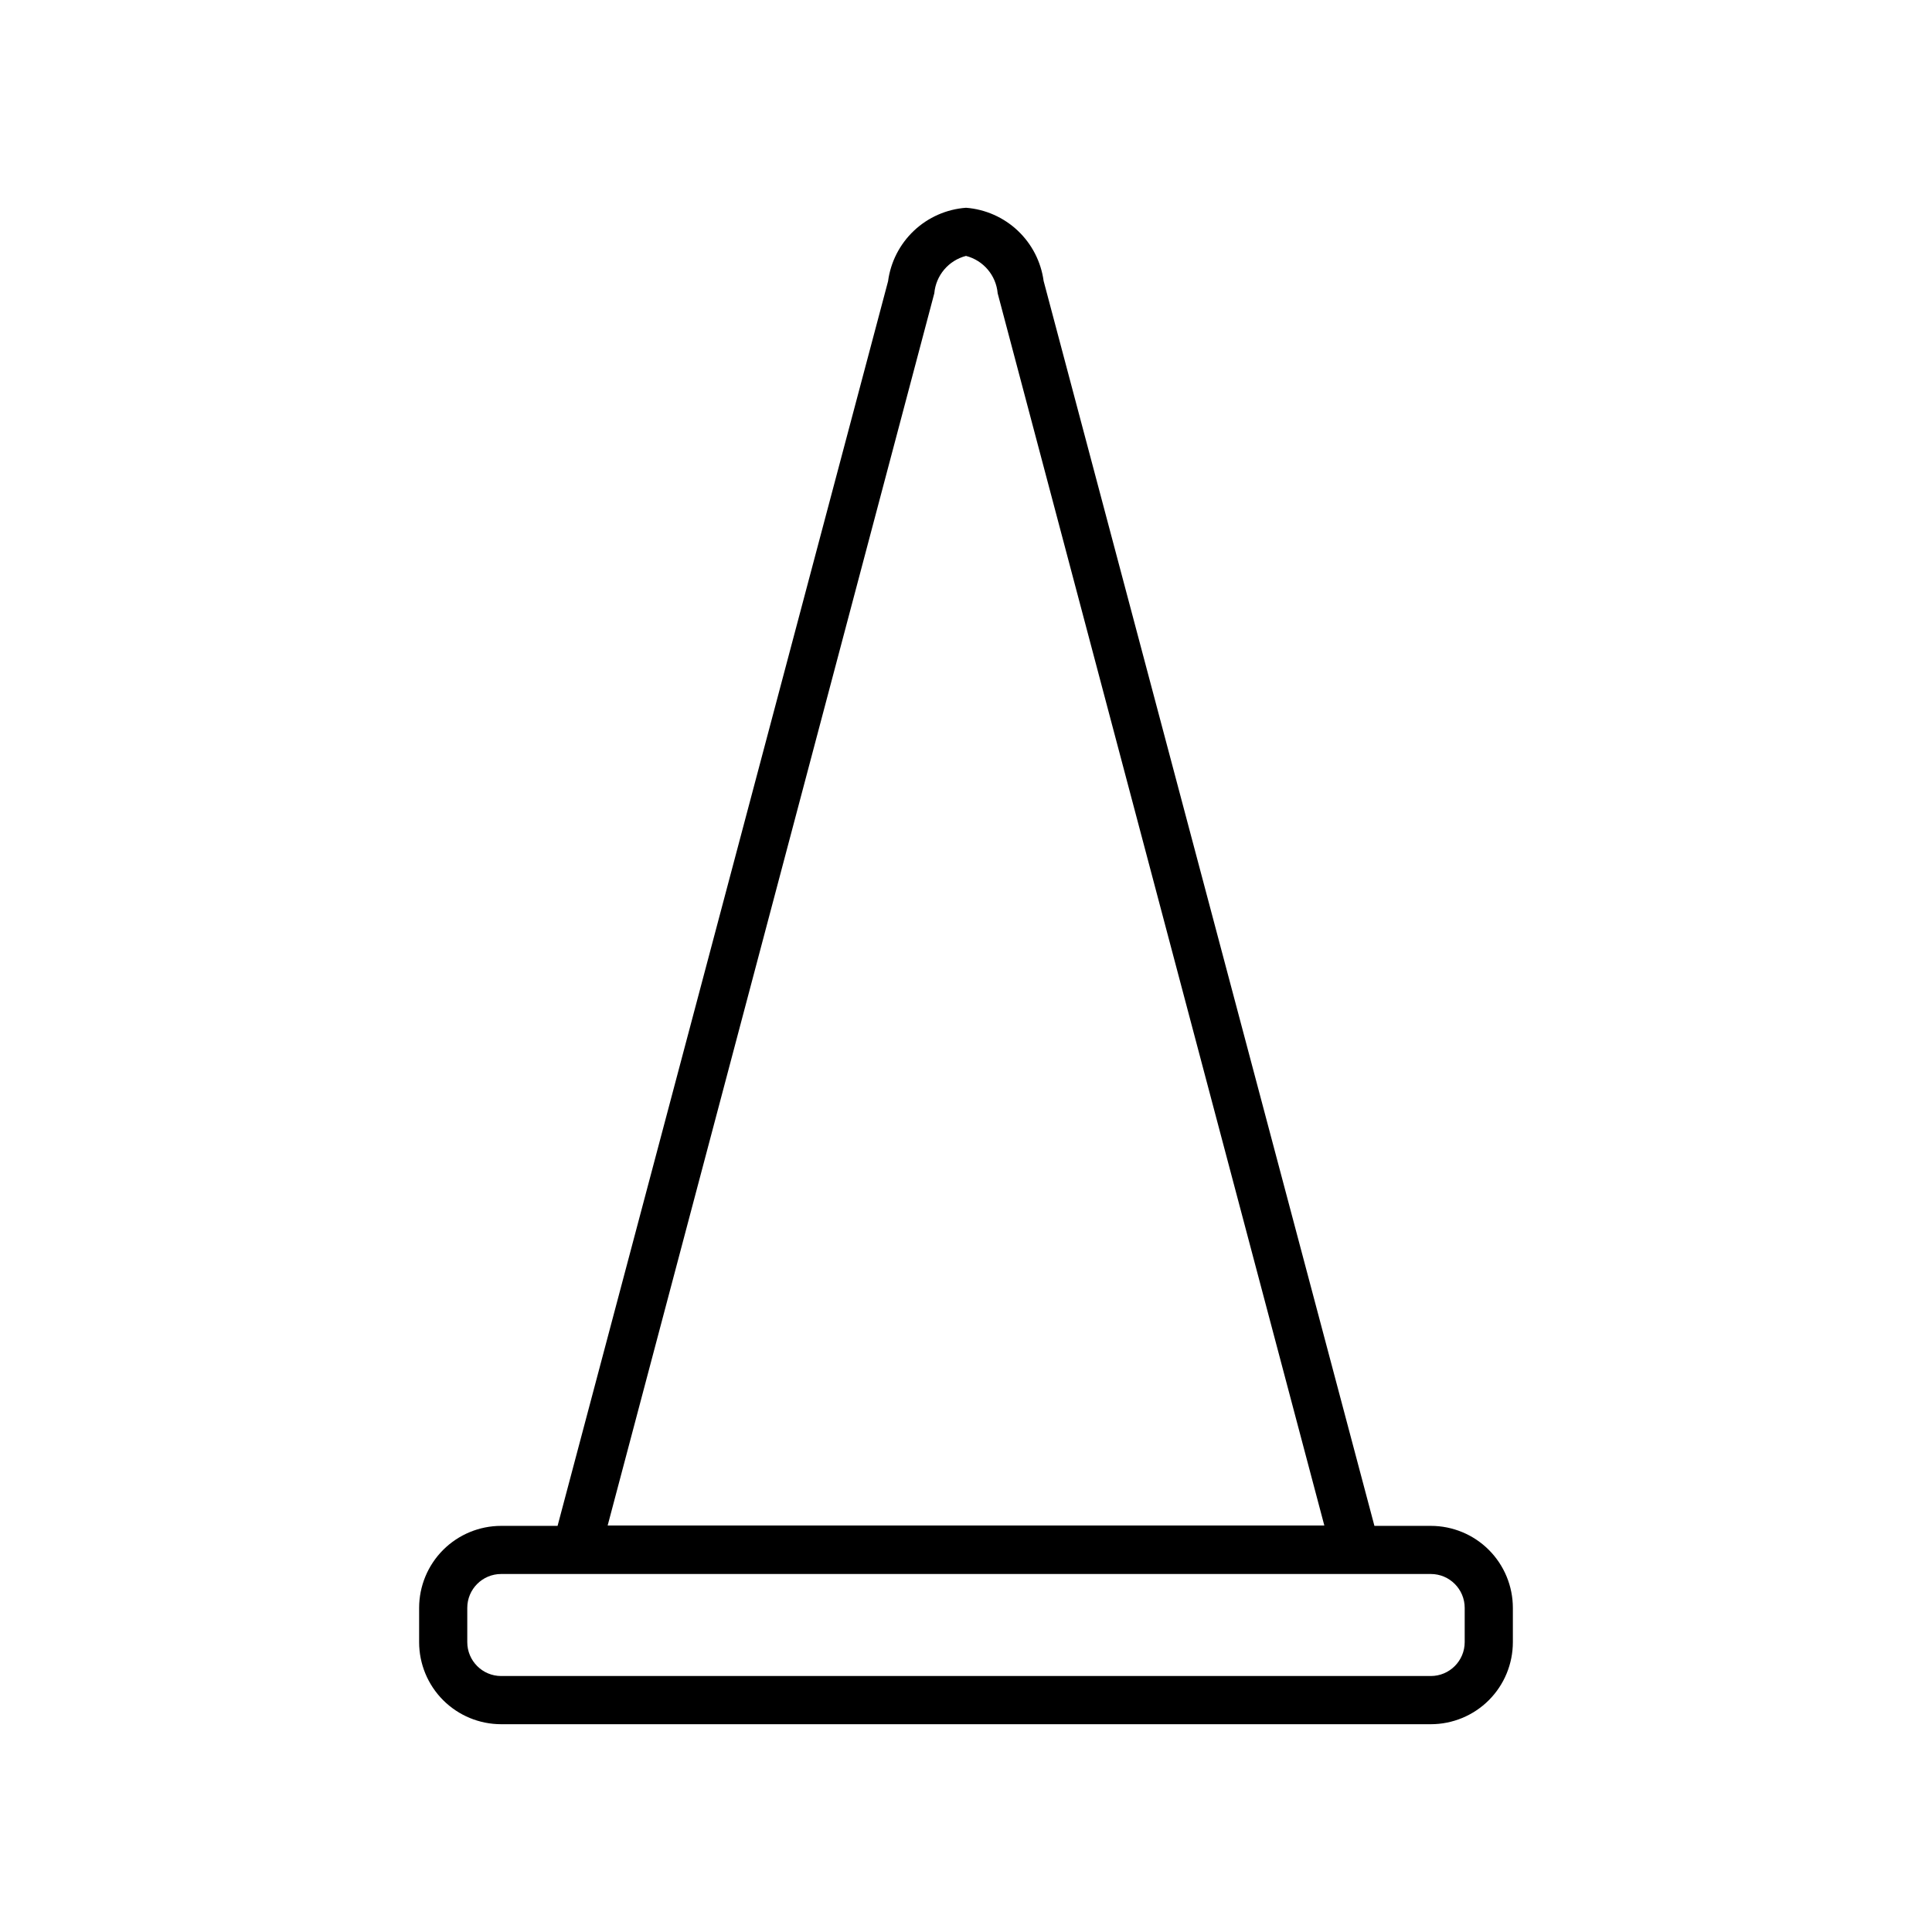
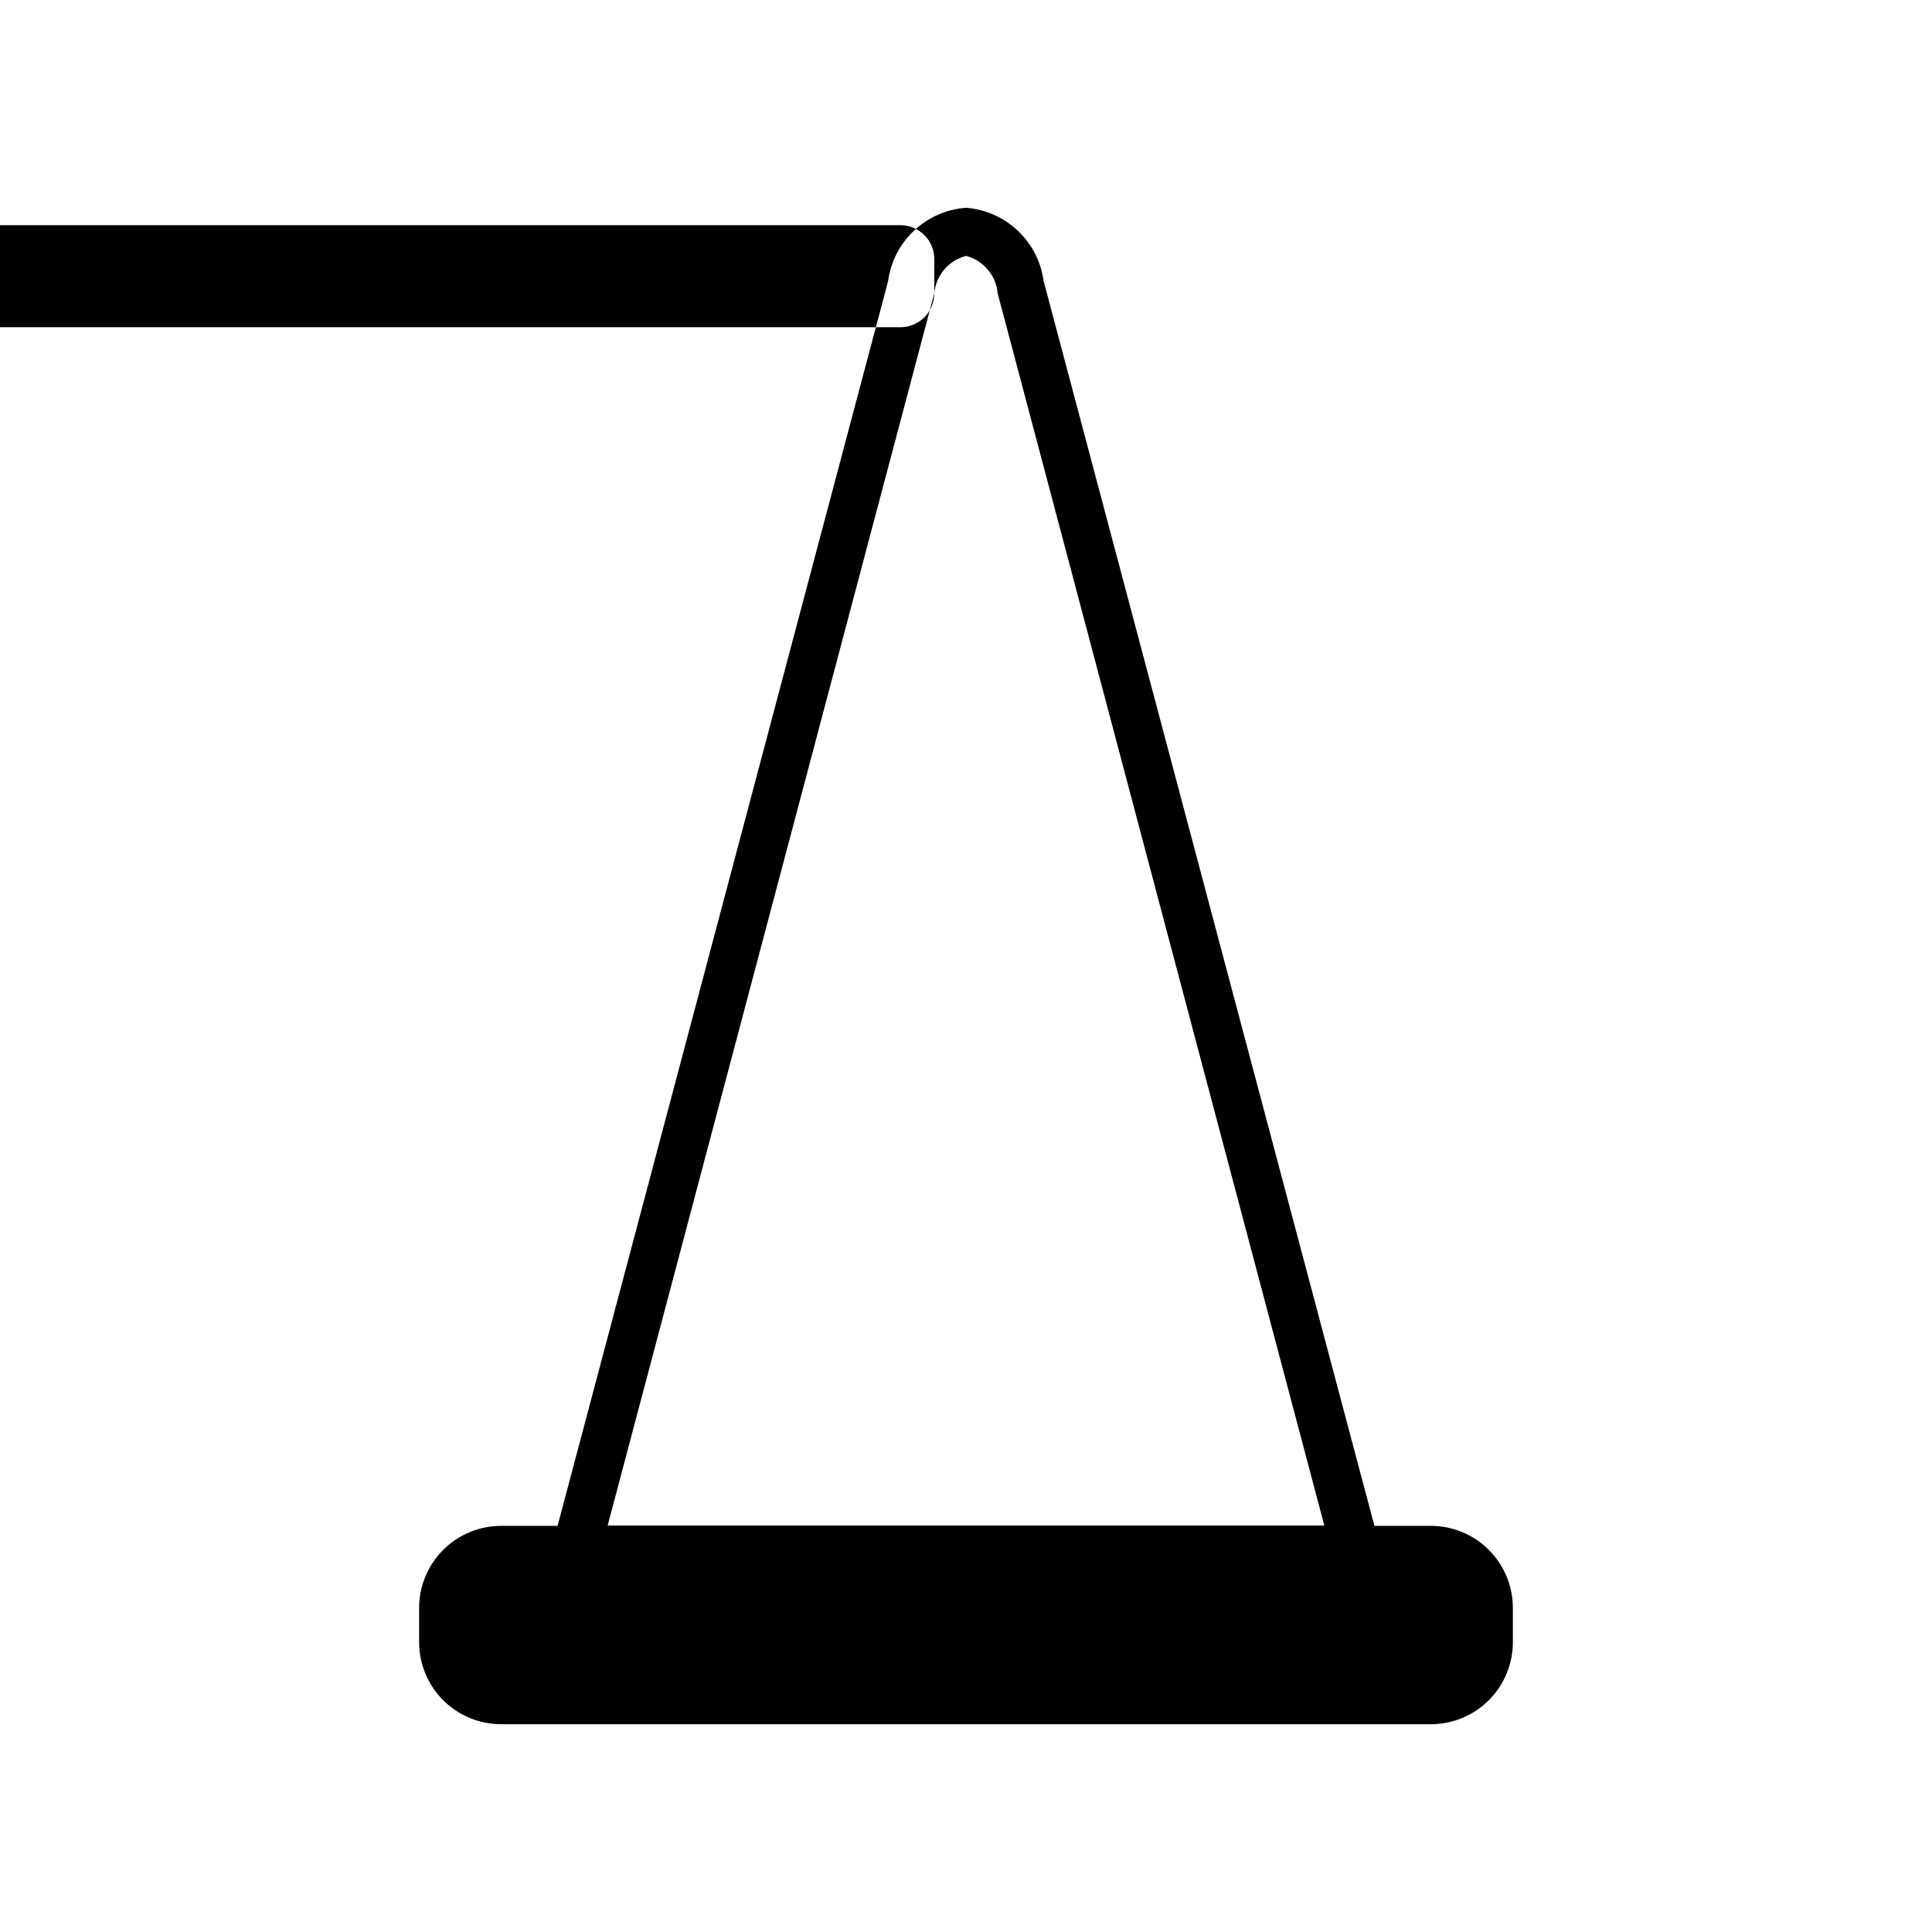
<svg xmlns="http://www.w3.org/2000/svg" fill="#000000" width="800px" height="800px" version="1.1" viewBox="144 144 512 512">
-   <path d="m523.18 548.37h-14.945l-87.664-329.91c-0.695-5.098-3.117-9.805-6.859-13.336-3.742-3.527-8.582-5.668-13.711-6.062-5.16 0.379-10.027 2.523-13.789 6.07-3.762 3.551-6.188 8.285-6.867 13.41l-87.582 329.83h-14.945c-5.766 0-11.297 2.289-15.379 6.367-4.078 4.082-6.367 9.613-6.367 15.379v9.07c0 5.766 2.289 11.297 6.367 15.379 4.082 4.078 9.613 6.367 15.379 6.367h246.36c5.769 0 11.301-2.289 15.379-6.367 4.078-4.082 6.367-9.613 6.367-15.379v-9.07c0-5.766-2.289-11.297-6.367-15.379-4.078-4.078-9.609-6.367-15.379-6.367zm-131.58-326.64c0.418-4.75 3.781-8.719 8.398-9.91 4.613 1.191 7.977 5.16 8.395 9.91l86.57 326.55h-189.93zm140.56 357.45c0 4.961-4.023 8.984-8.984 8.984h-246.36c-4.961 0-8.984-4.023-8.984-8.984v-9.07c0-4.961 4.023-8.984 8.984-8.984h246.36c4.961 0 8.984 4.023 8.984 8.984z" />
+   <path d="m523.18 548.37h-14.945l-87.664-329.91c-0.695-5.098-3.117-9.805-6.859-13.336-3.742-3.527-8.582-5.668-13.711-6.062-5.16 0.379-10.027 2.523-13.789 6.07-3.762 3.551-6.188 8.285-6.867 13.41l-87.582 329.83h-14.945c-5.766 0-11.297 2.289-15.379 6.367-4.078 4.082-6.367 9.613-6.367 15.379v9.07c0 5.766 2.289 11.297 6.367 15.379 4.082 4.078 9.613 6.367 15.379 6.367h246.36c5.769 0 11.301-2.289 15.379-6.367 4.078-4.082 6.367-9.613 6.367-15.379v-9.07c0-5.766-2.289-11.297-6.367-15.379-4.078-4.078-9.609-6.367-15.379-6.367zm-131.58-326.64c0.418-4.75 3.781-8.719 8.398-9.91 4.613 1.191 7.977 5.16 8.395 9.91l86.57 326.55h-189.93zc0 4.961-4.023 8.984-8.984 8.984h-246.36c-4.961 0-8.984-4.023-8.984-8.984v-9.07c0-4.961 4.023-8.984 8.984-8.984h246.36c4.961 0 8.984 4.023 8.984 8.984z" />
</svg>